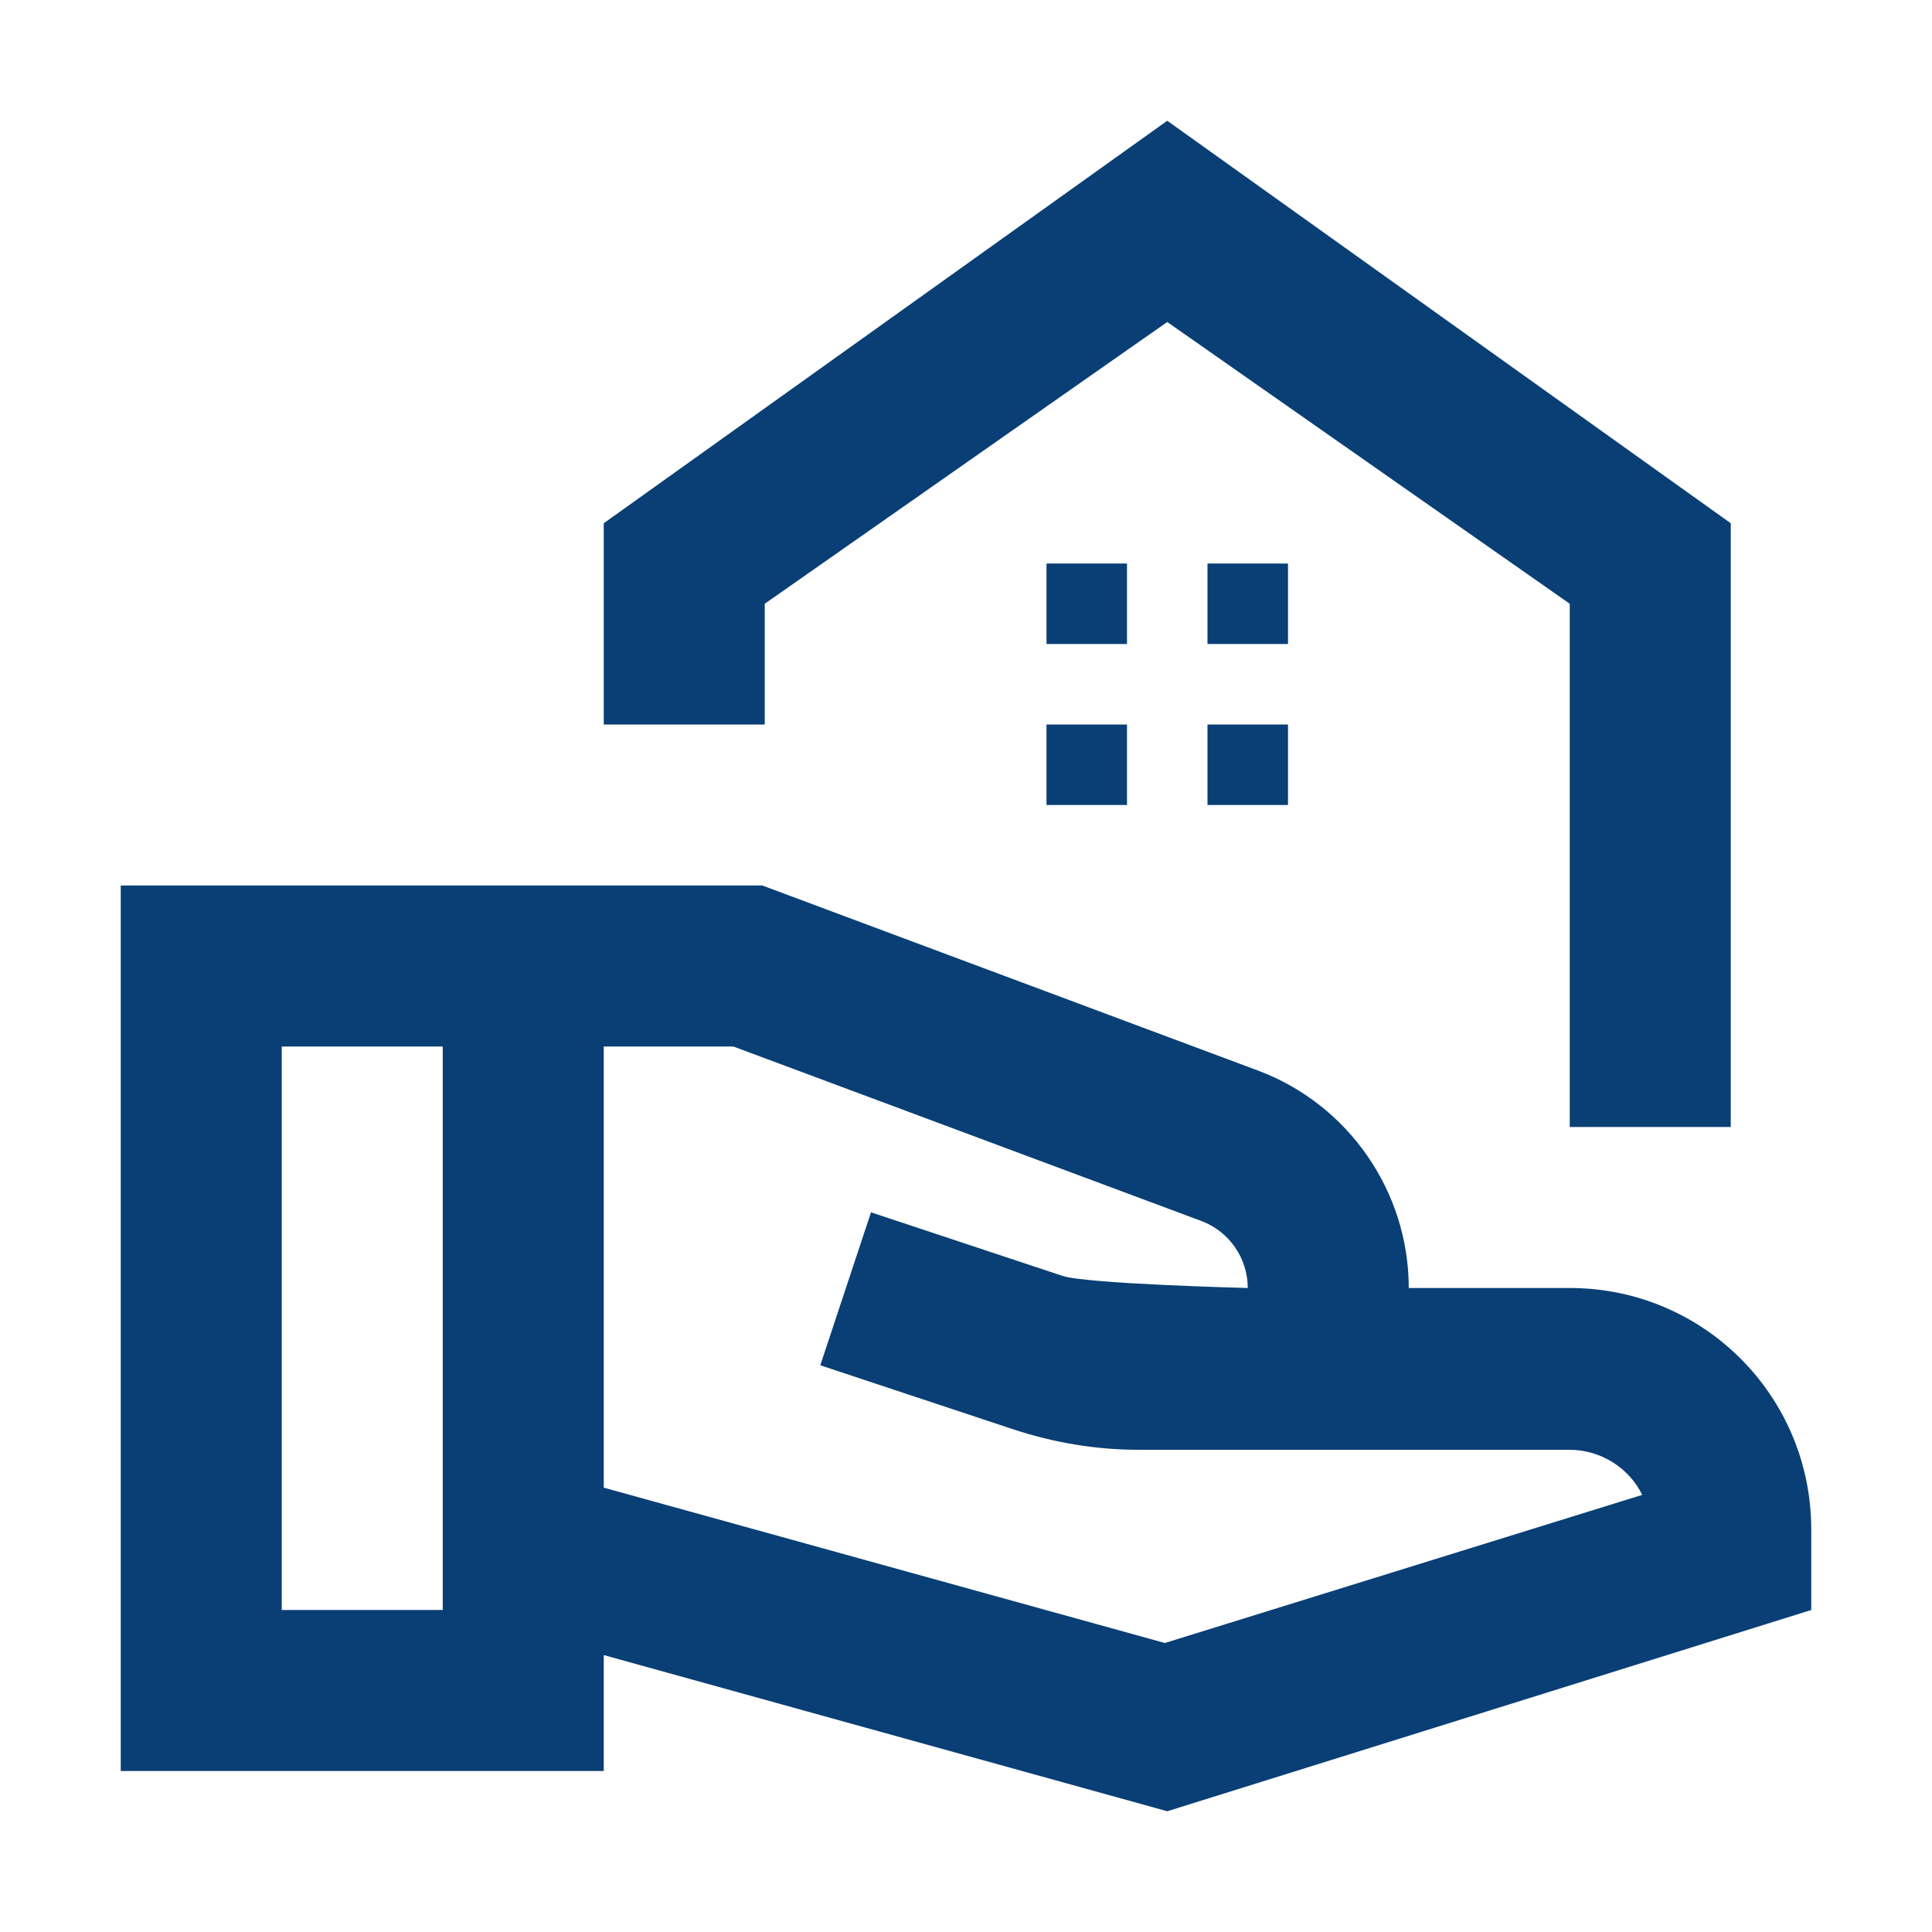
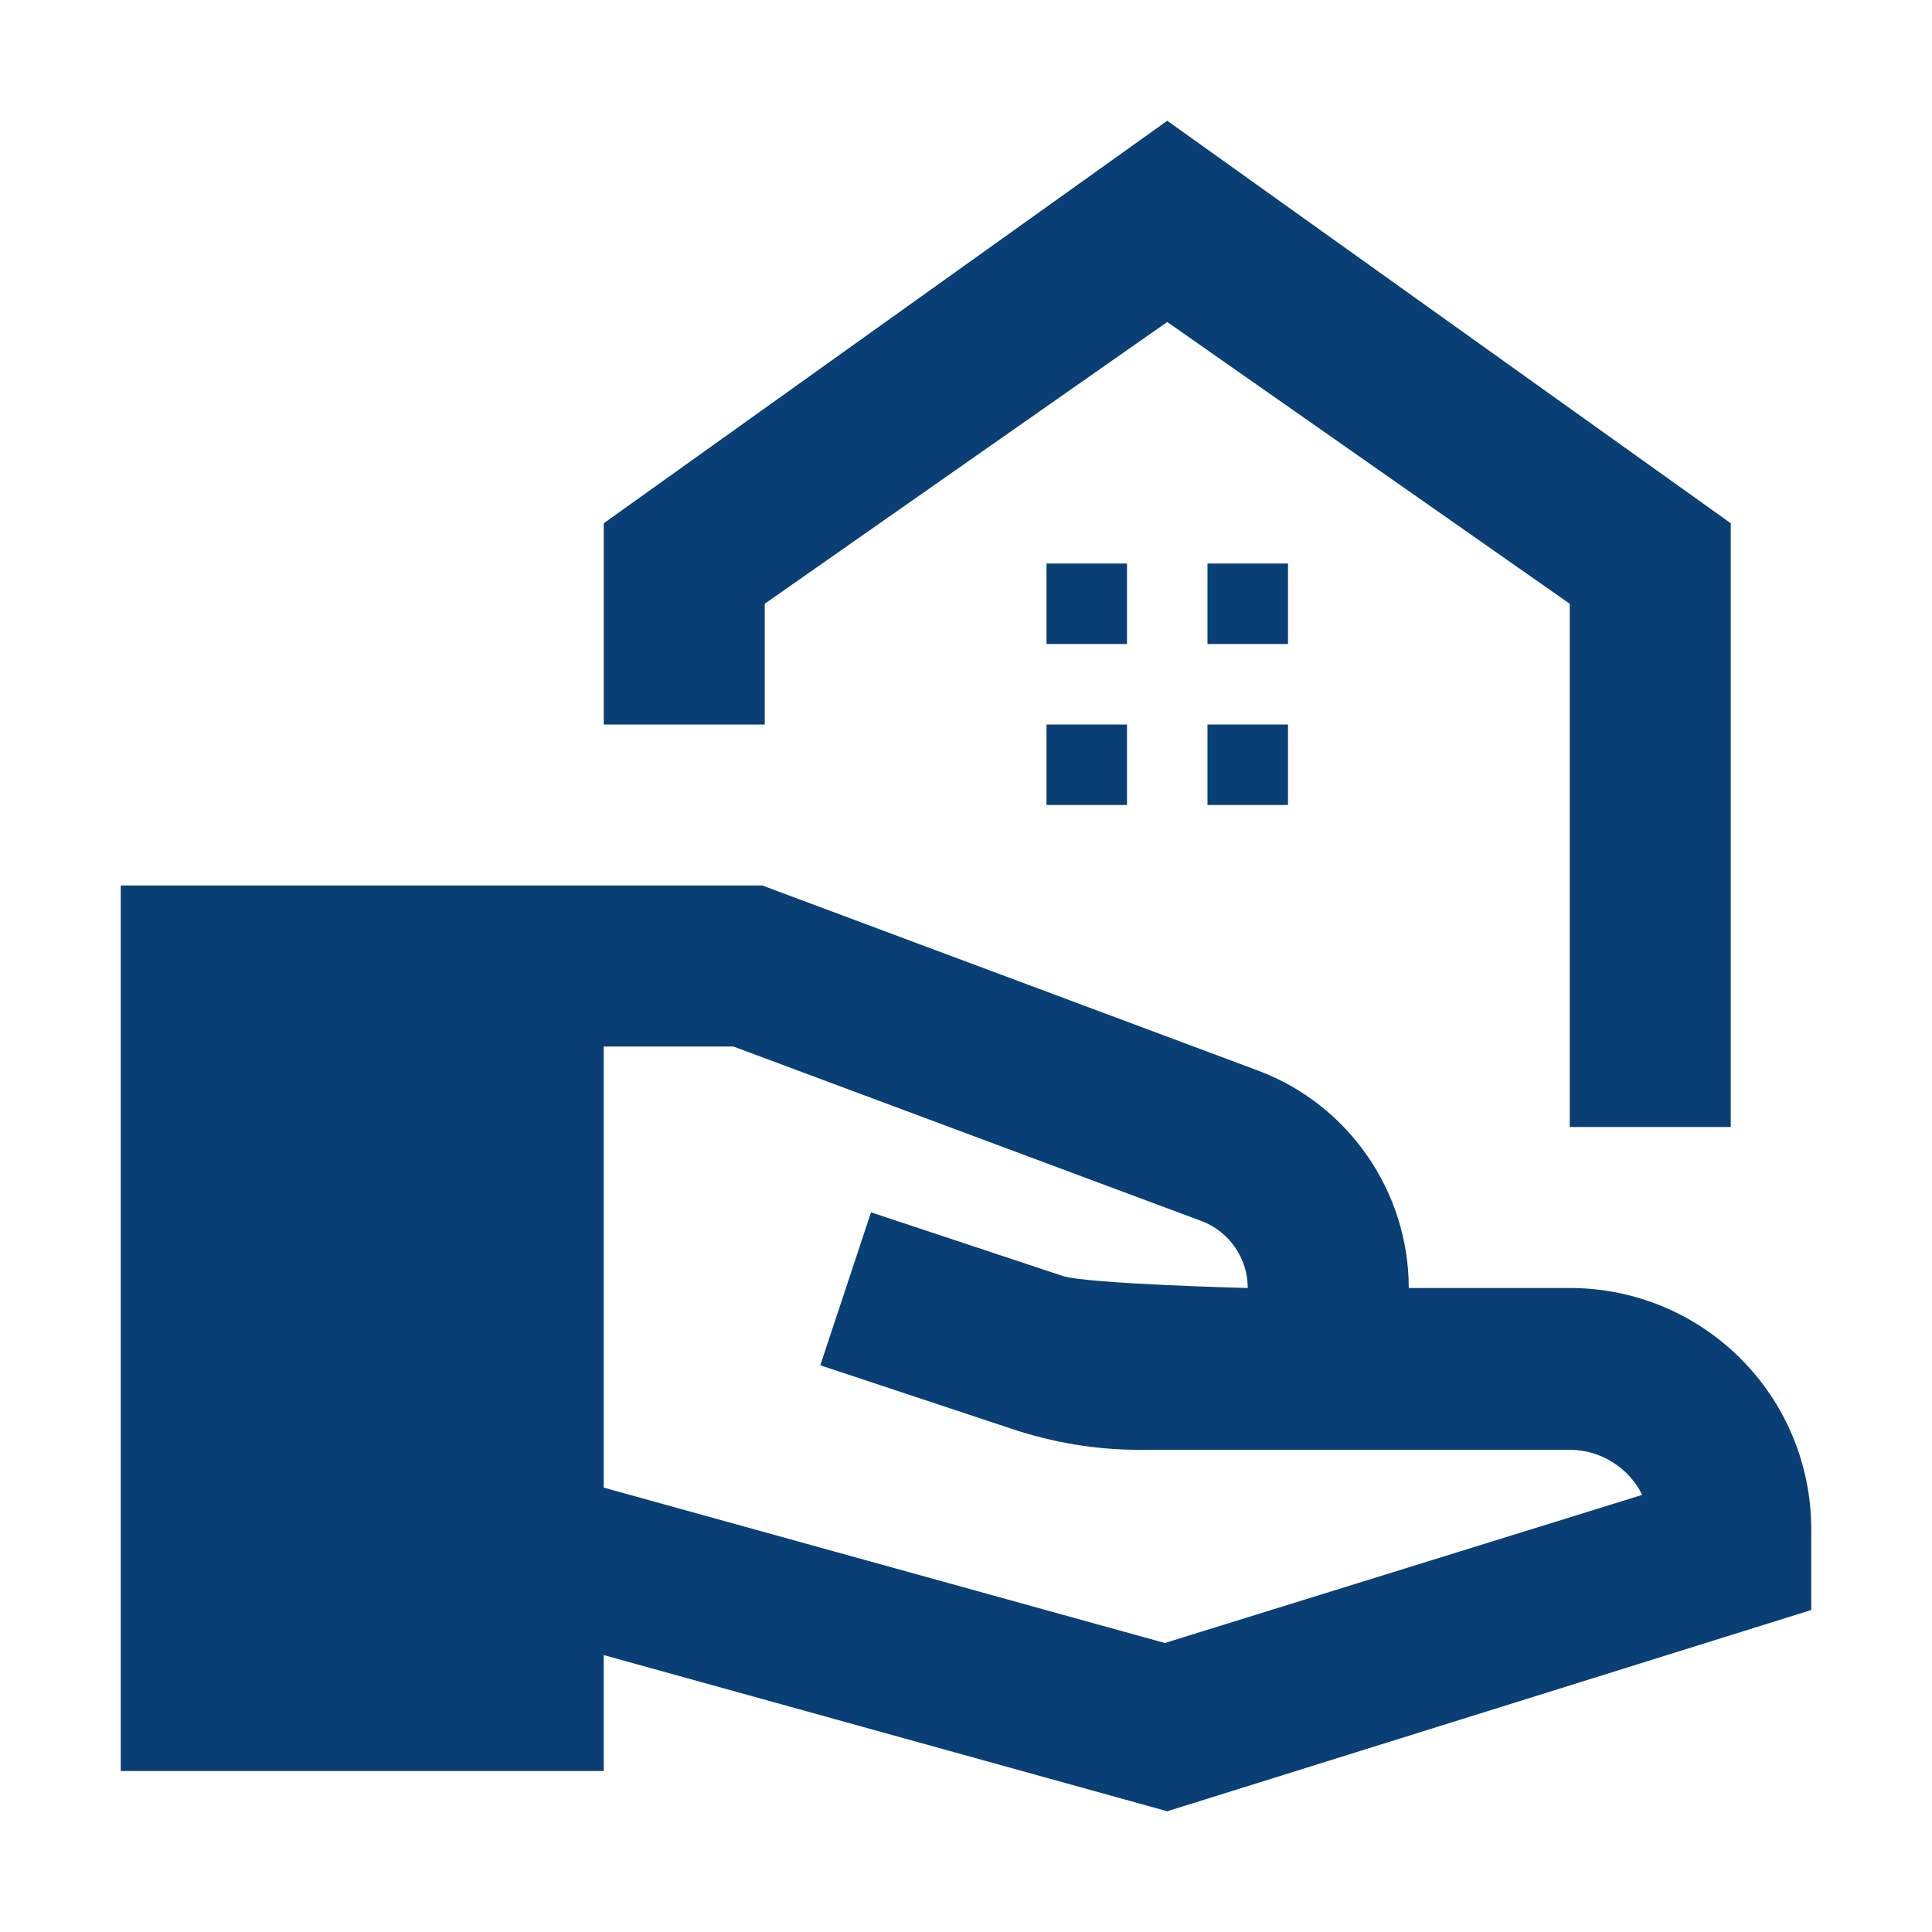
<svg xmlns="http://www.w3.org/2000/svg" width="60" height="60" viewBox="0 0 60 60" fill="none">
-   <path d="M53.75 16.25V35H48.75V18.75L36.25 10L23.75 18.75V22.5H18.75V16.25L36.25 3.75L53.75 16.25ZM40 17.5H37.5V20H40V17.5ZM35 17.5H32.5V20H35V17.5ZM40 22.5H37.5V25H40V22.5ZM35 22.5H32.5V25H35V22.5ZM48.75 40H43.75C43.75 37 41.875 34.3 39.075 33.25L23.675 27.5H3.75V55H18.75V51.4L36.25 56.25L56.25 50V47.5C56.25 43.35 52.9 40 48.75 40ZM8.75 50V32.5H13.75V50H8.75ZM36.175 51.025L18.75 46.2V32.5H22.775L37.325 37.925C38.175 38.25 38.75 39.075 38.75 40C38.75 40 33.775 39.875 33 39.625L27.05 37.65L25.475 42.4L31.425 44.375C32.7 44.8 34.025 45.025 35.375 45.025H48.75C49.725 45.025 50.6 45.6 51 46.425L36.175 51.025Z" fill="#093F75" />
+   <path d="M53.75 16.25V35H48.75V18.75L36.25 10L23.75 18.75V22.5H18.75V16.25L36.25 3.75L53.75 16.25ZM40 17.5H37.5V20H40V17.5ZM35 17.5H32.5V20H35V17.5ZM40 22.5H37.5V25H40V22.5ZM35 22.5H32.5V25H35V22.5ZM48.75 40H43.75C43.75 37 41.875 34.3 39.075 33.25L23.675 27.5H3.75V55H18.75V51.4L36.25 56.25L56.25 50V47.5C56.25 43.35 52.9 40 48.75 40ZM8.75 50V32.5V50H8.75ZM36.175 51.025L18.75 46.2V32.5H22.775L37.325 37.925C38.175 38.25 38.75 39.075 38.75 40C38.75 40 33.775 39.875 33 39.625L27.05 37.65L25.475 42.4L31.425 44.375C32.7 44.8 34.025 45.025 35.375 45.025H48.75C49.725 45.025 50.6 45.6 51 46.425L36.175 51.025Z" fill="#093F75" />
</svg>